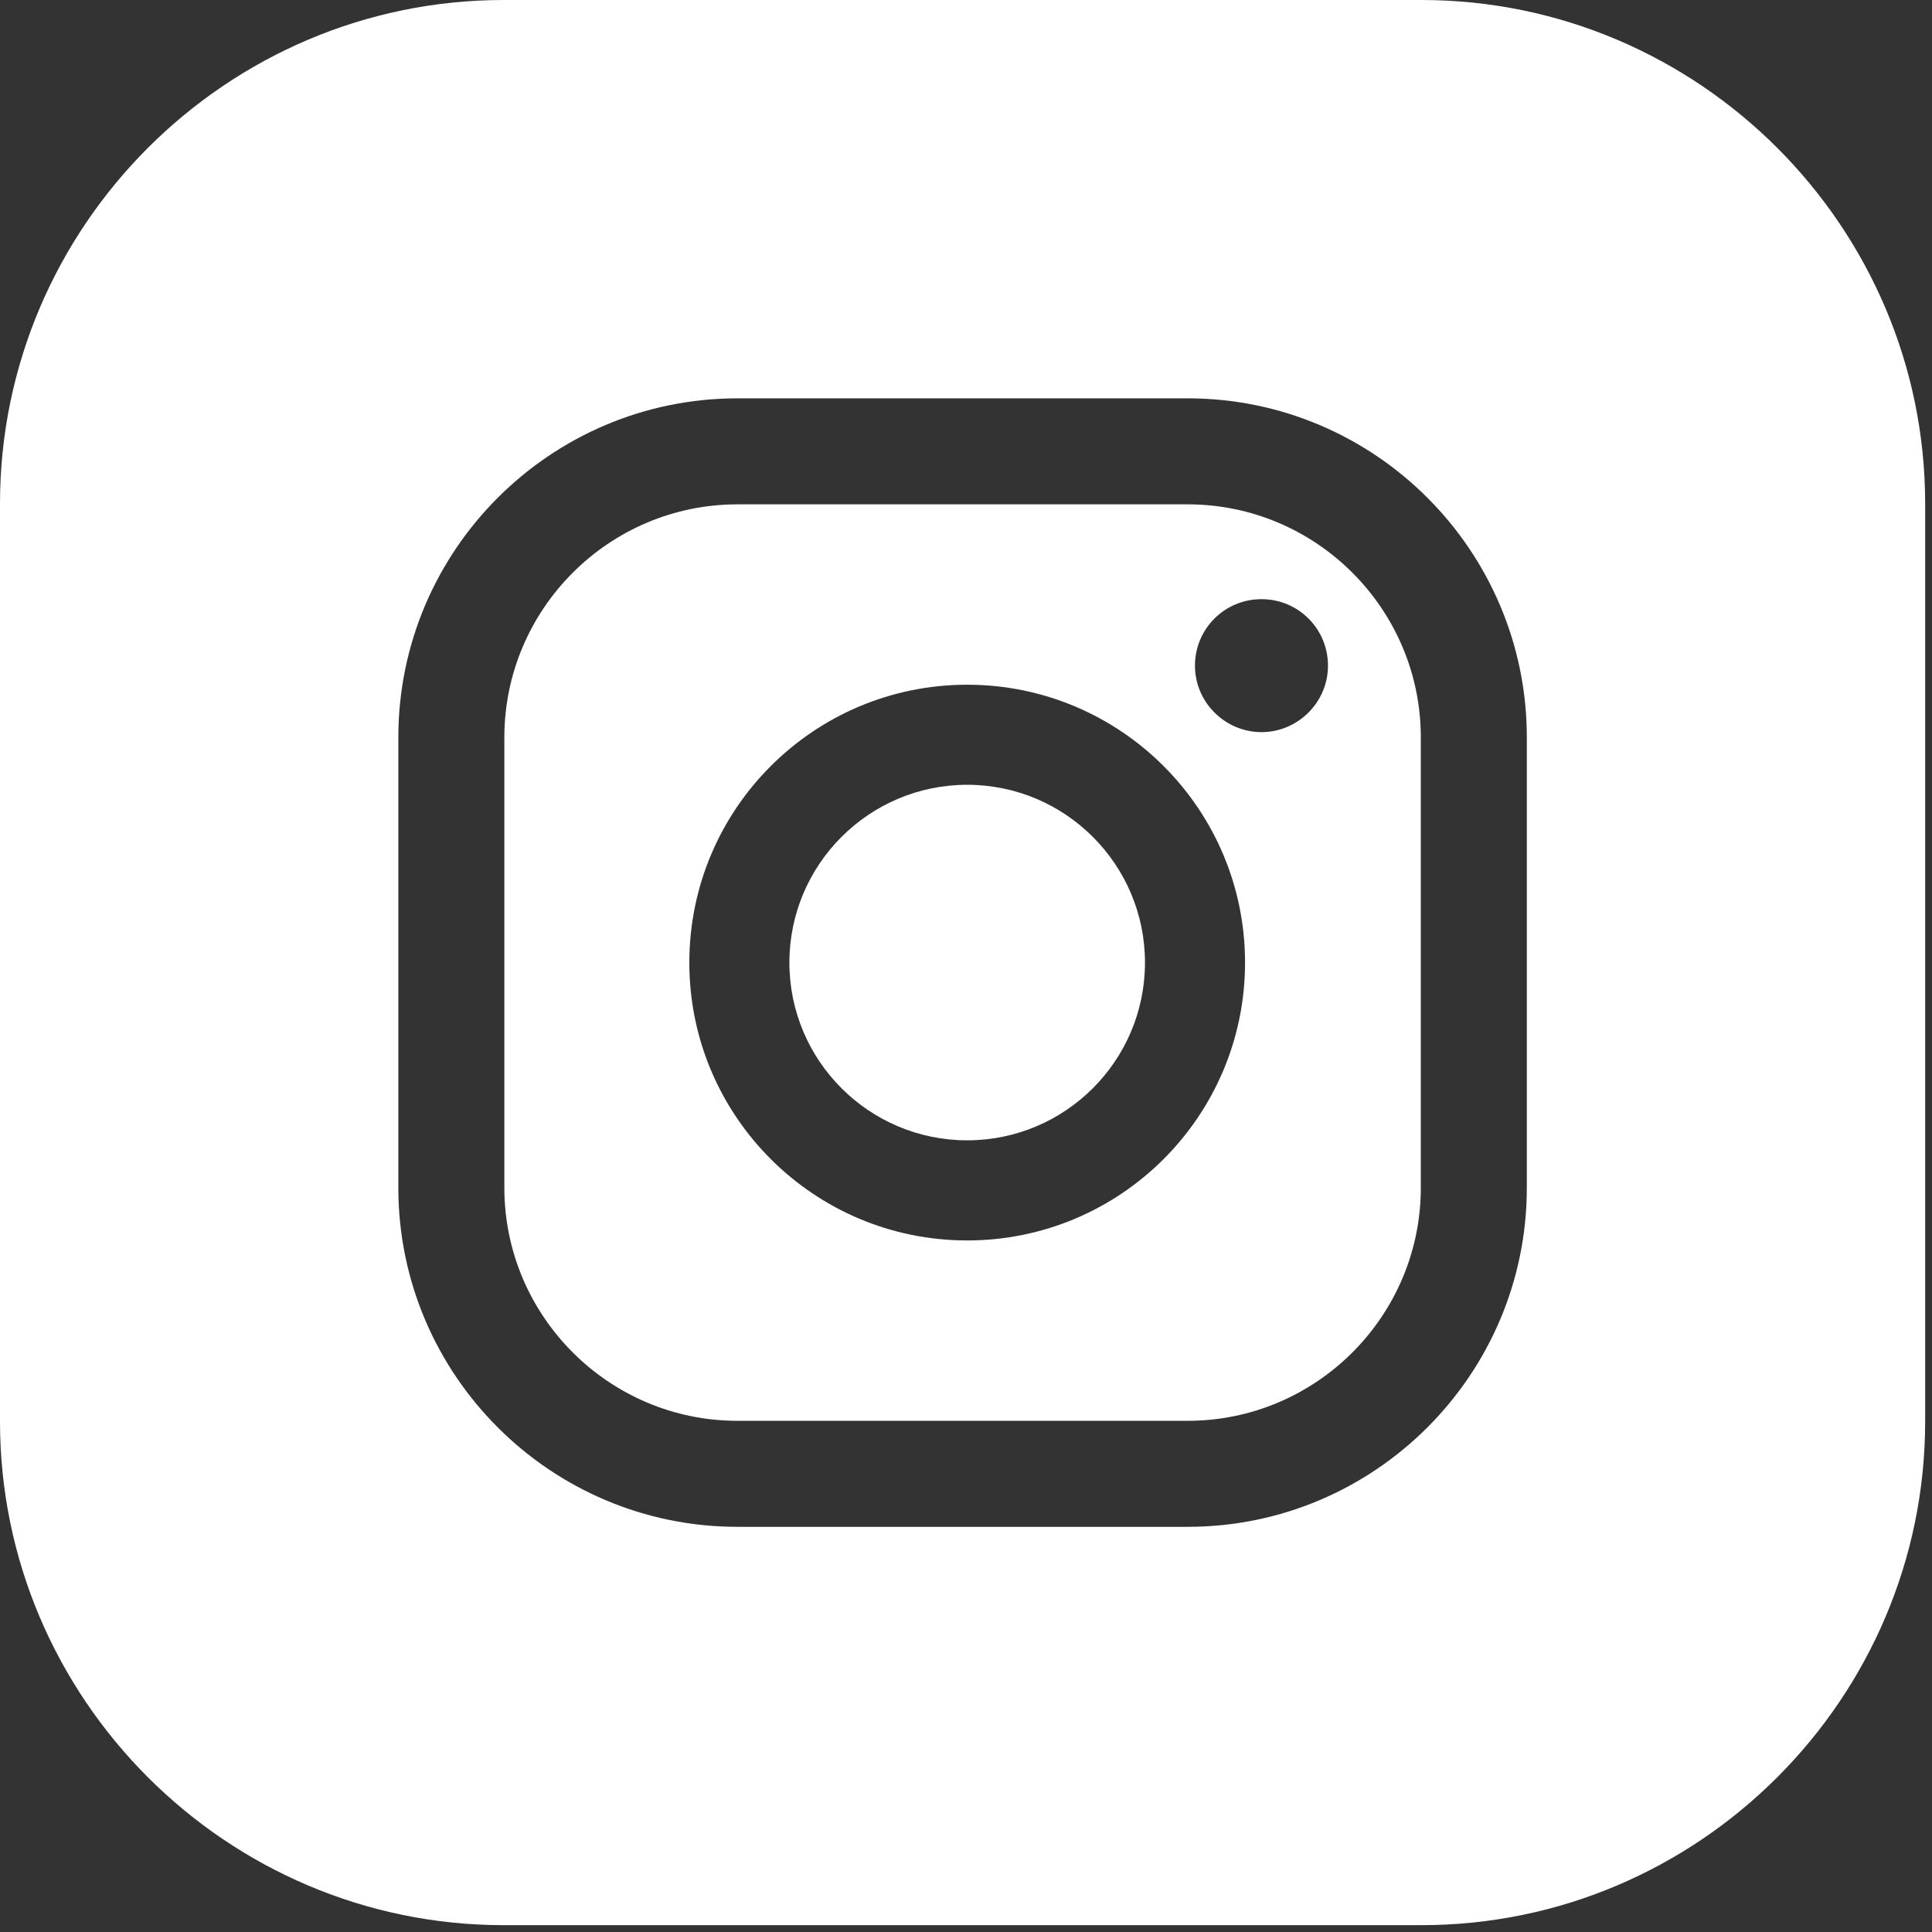
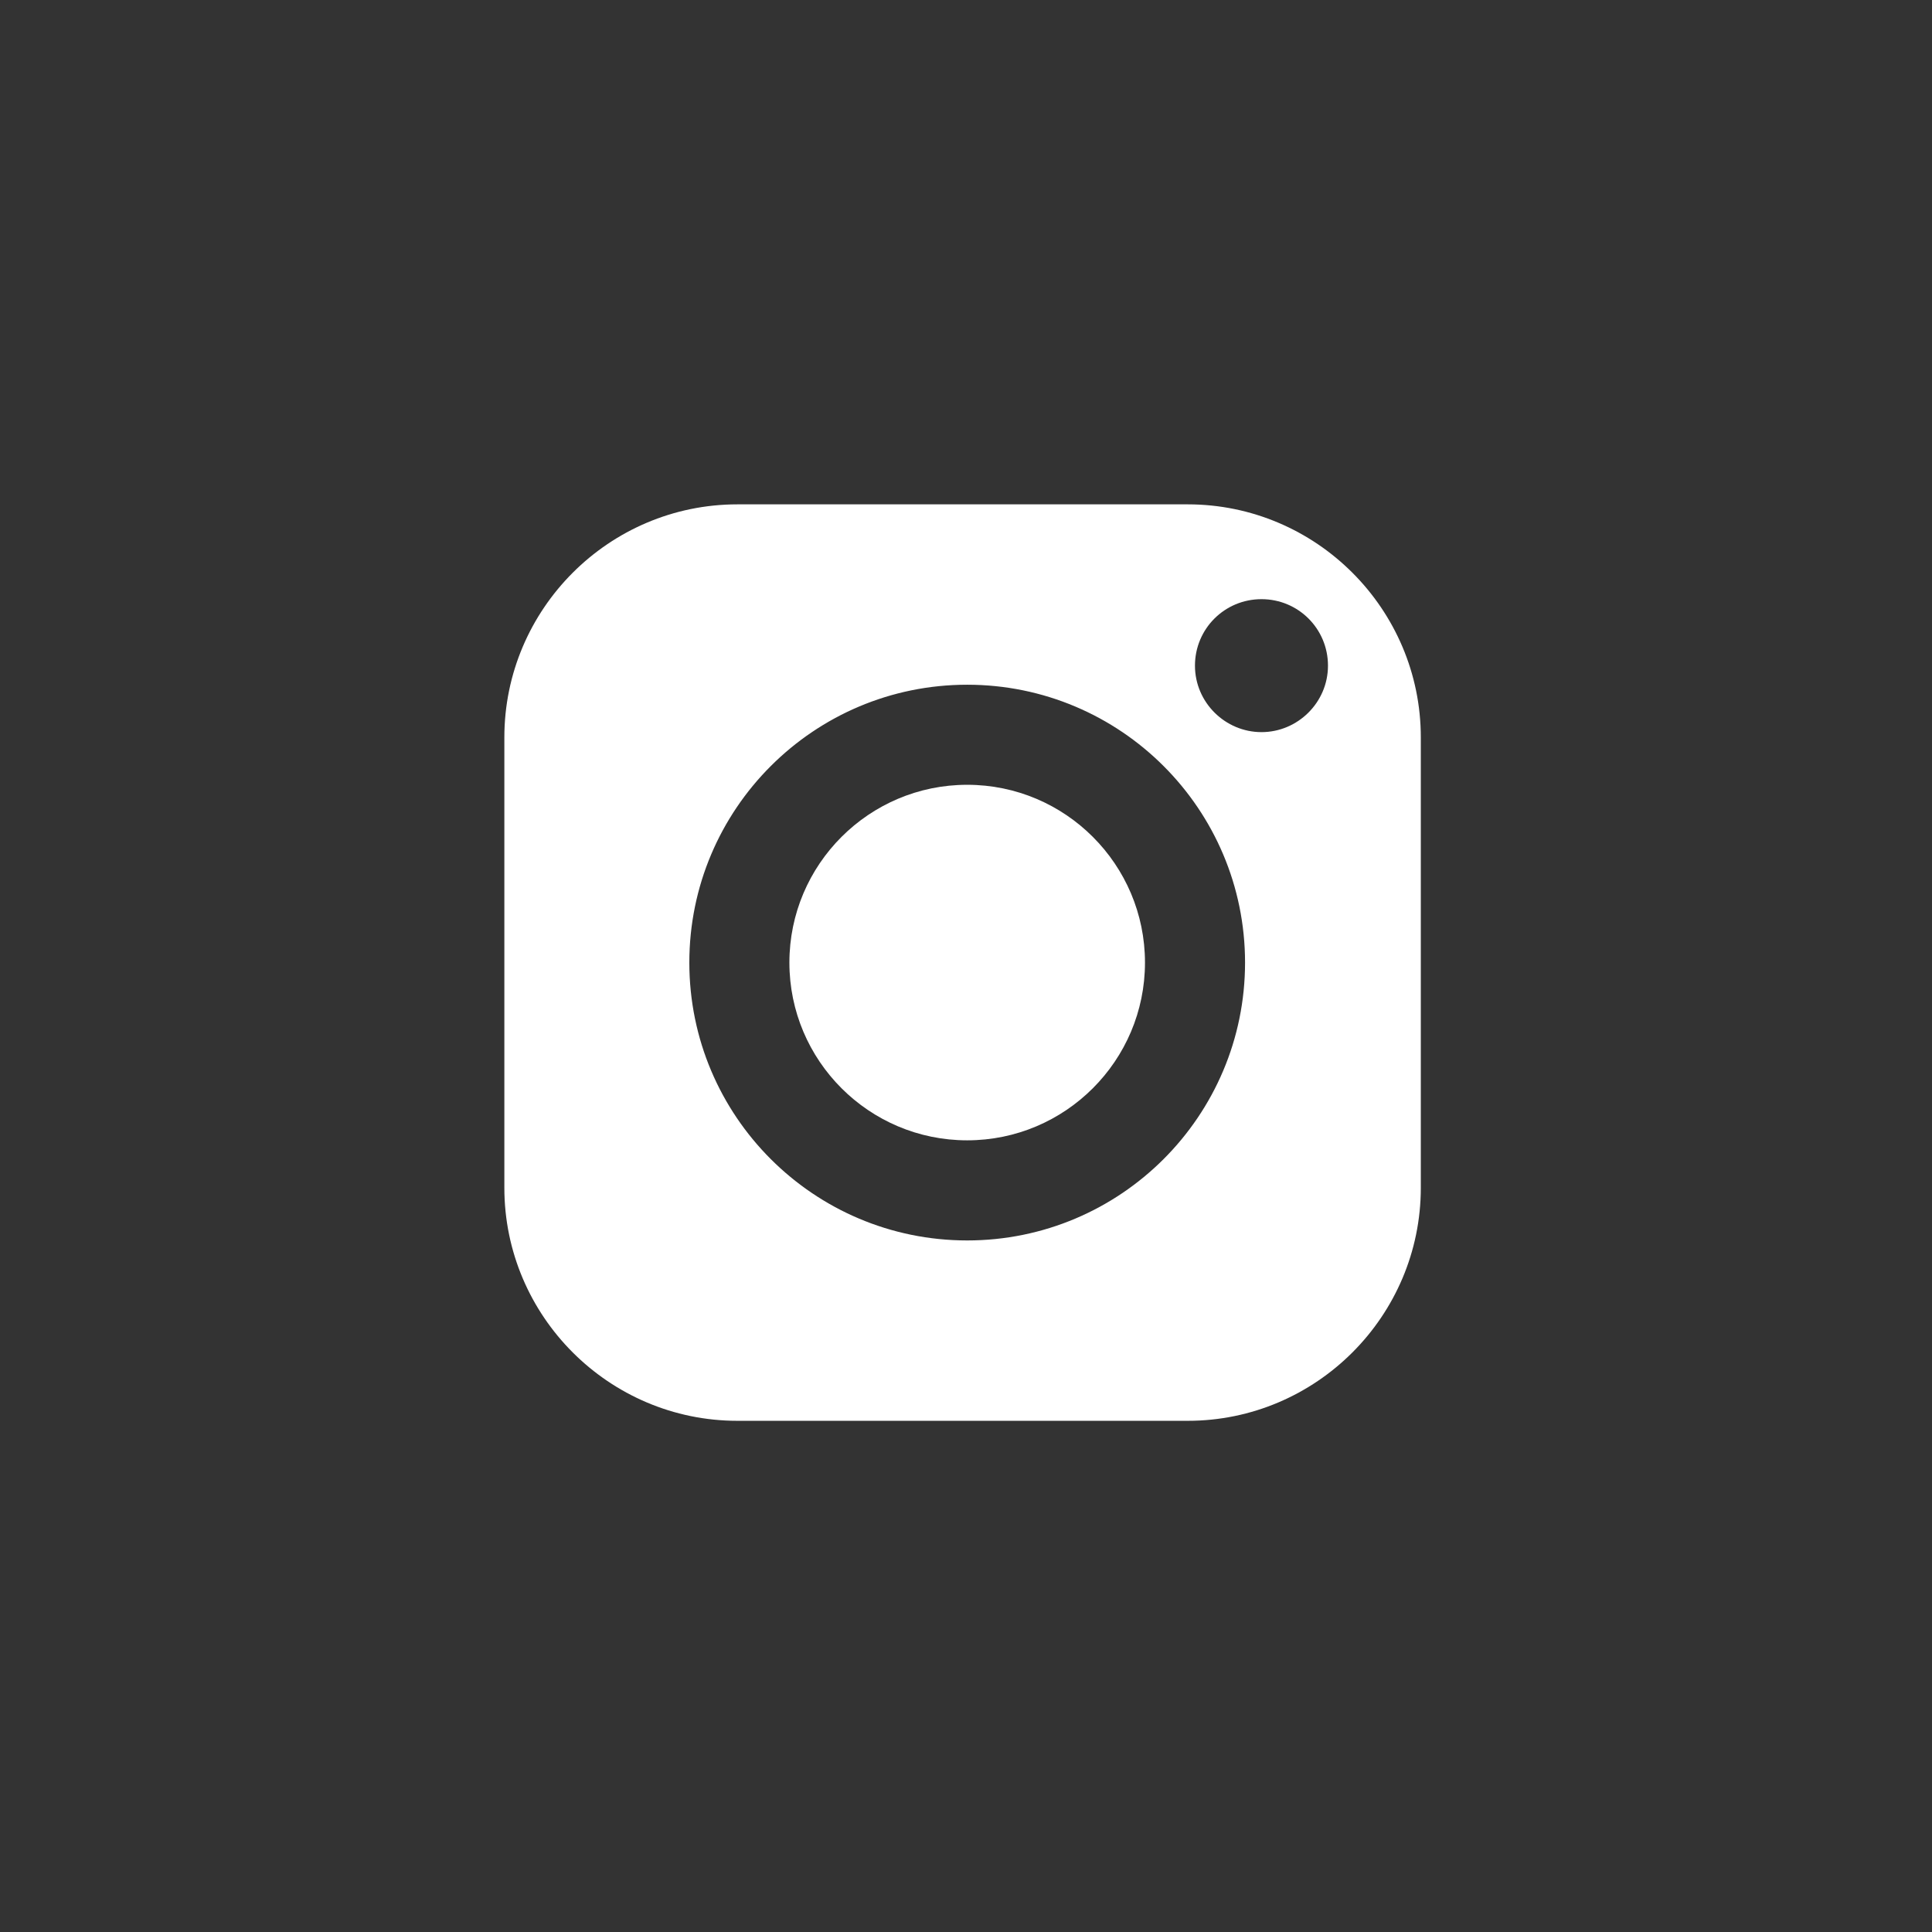
<svg xmlns="http://www.w3.org/2000/svg" width="39" height="39" viewBox="0 0 39 39" fill="none">
  <rect x="0" y="0" width="39" height="39" fill="#333333" stroke="none" />
  <path d="M19.524 15.842C17.544 15.842 15.935 17.451 15.935 19.431C15.935 21.411 17.544 23.019 19.524 23.019C21.504 23.019 23.113 21.411 23.113 19.431C23.113 17.451 21.504 15.842 19.524 15.842Z" fill="white" />
-   <path d="M23.976 10.181H14.886C12.294 10.181 10.181 12.294 10.181 14.886V23.976C10.181 26.568 12.294 28.681 14.886 28.681H23.976C26.568 28.681 28.681 26.568 28.681 23.976V14.886C28.681 12.294 26.568 10.181 23.976 10.181ZM19.524 25.04C16.427 25.04 13.915 22.528 13.915 19.431C13.915 16.334 16.427 13.822 19.524 13.822C22.621 13.822 25.133 16.334 25.133 19.431C25.133 22.528 22.621 25.04 19.524 25.04ZM25.465 14.779C24.734 14.779 24.122 14.181 24.122 13.437C24.122 12.693 24.721 12.095 25.465 12.095C26.209 12.095 26.807 12.693 26.807 13.437C26.807 14.181 26.196 14.779 25.465 14.779Z" fill="white" />
-   <path d="M28.694 0H10.167C4.572 0 0 4.572 0 10.167V28.694C0 34.29 4.572 38.862 10.167 38.862H28.694C34.29 38.862 38.862 34.29 38.862 28.694V10.167C38.862 4.572 34.29 0 28.694 0ZM30.821 23.976C30.821 27.751 27.751 30.821 23.976 30.821H14.886C11.111 30.821 8.041 27.751 8.041 23.976V14.886C8.041 11.111 11.111 8.041 14.886 8.041H23.976C27.751 8.041 30.821 11.111 30.821 14.886V23.976Z" fill="white" />
+   <path d="M23.976 10.181H14.886C12.294 10.181 10.181 12.294 10.181 14.886V23.976C10.181 26.568 12.294 28.681 14.886 28.681H23.976C26.568 28.681 28.681 26.568 28.681 23.976V14.886C28.681 12.294 26.568 10.181 23.976 10.181ZM19.524 25.04C16.427 25.04 13.915 22.528 13.915 19.431C13.915 16.334 16.427 13.822 19.524 13.822C22.621 13.822 25.133 16.334 25.133 19.431C25.133 22.528 22.621 25.04 19.524 25.04M25.465 14.779C24.734 14.779 24.122 14.181 24.122 13.437C24.122 12.693 24.721 12.095 25.465 12.095C26.209 12.095 26.807 12.693 26.807 13.437C26.807 14.181 26.196 14.779 25.465 14.779Z" fill="white" />
</svg>